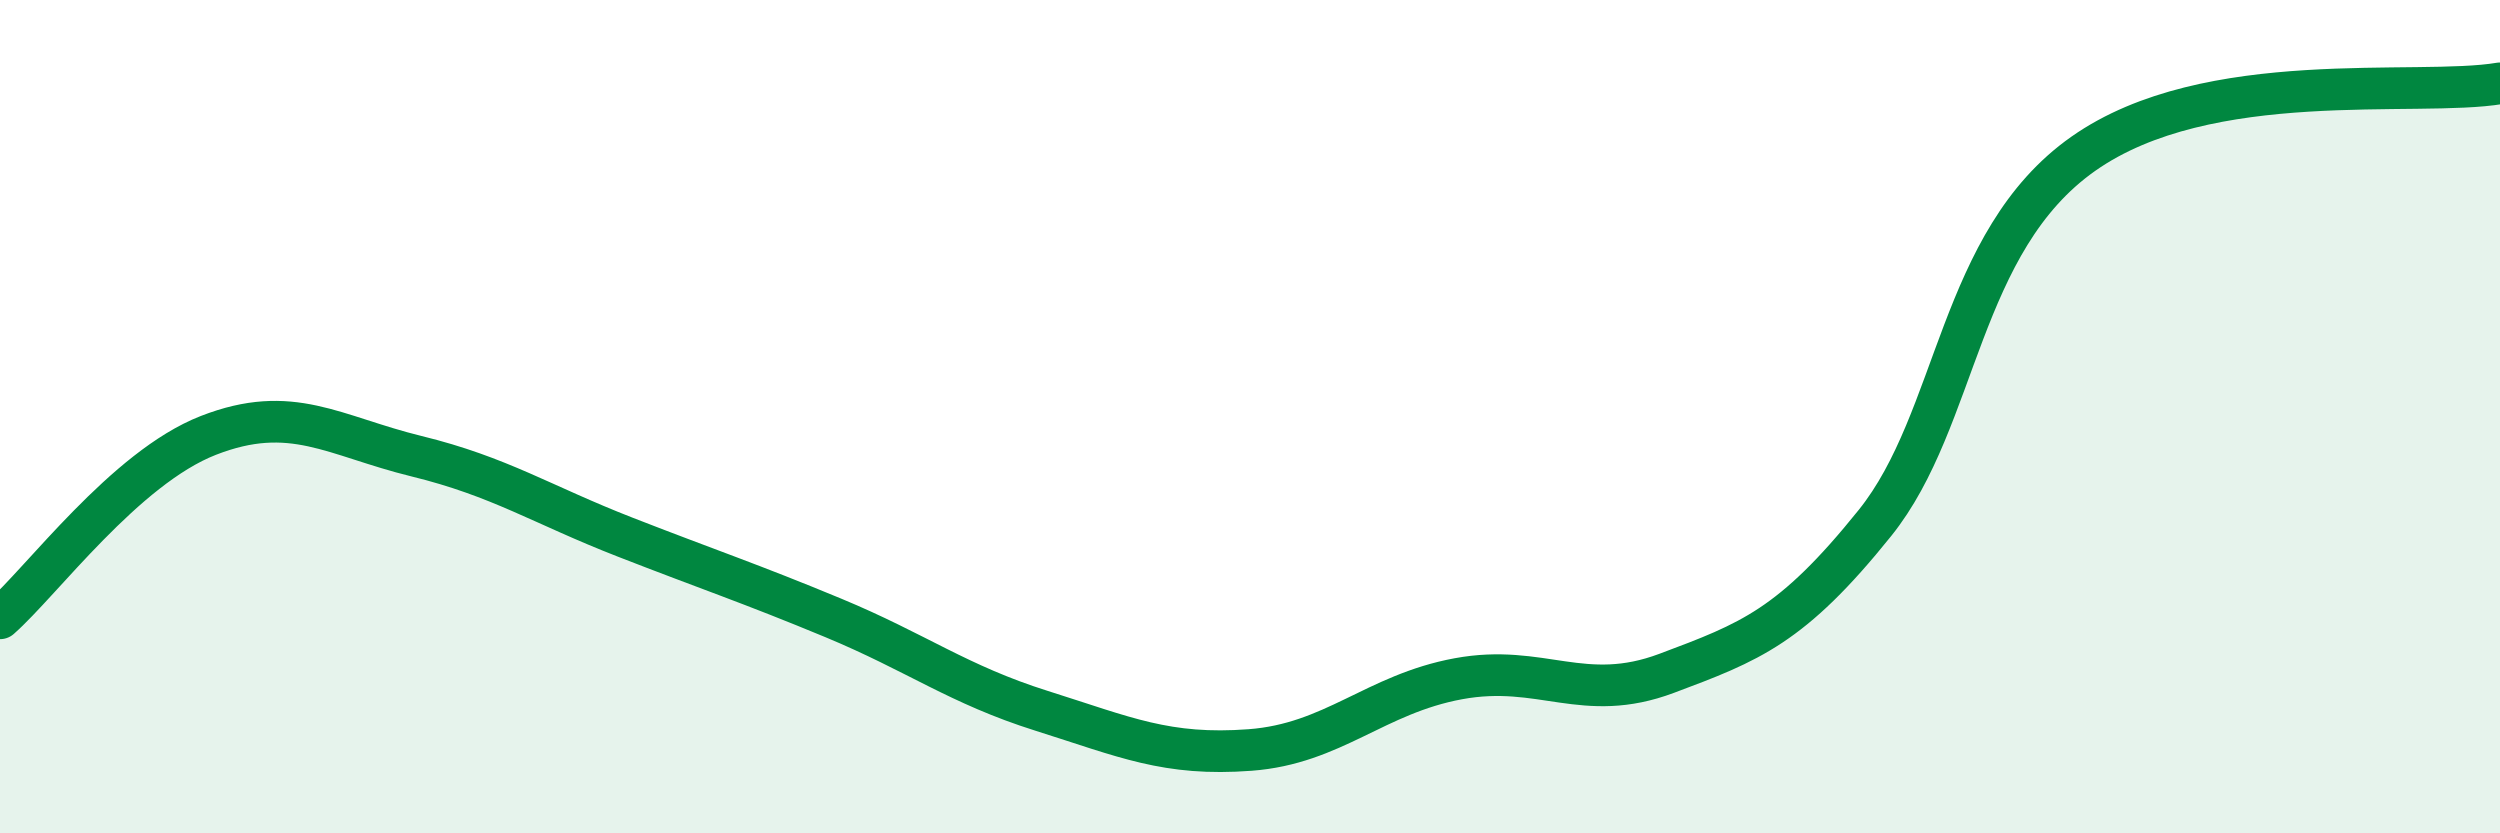
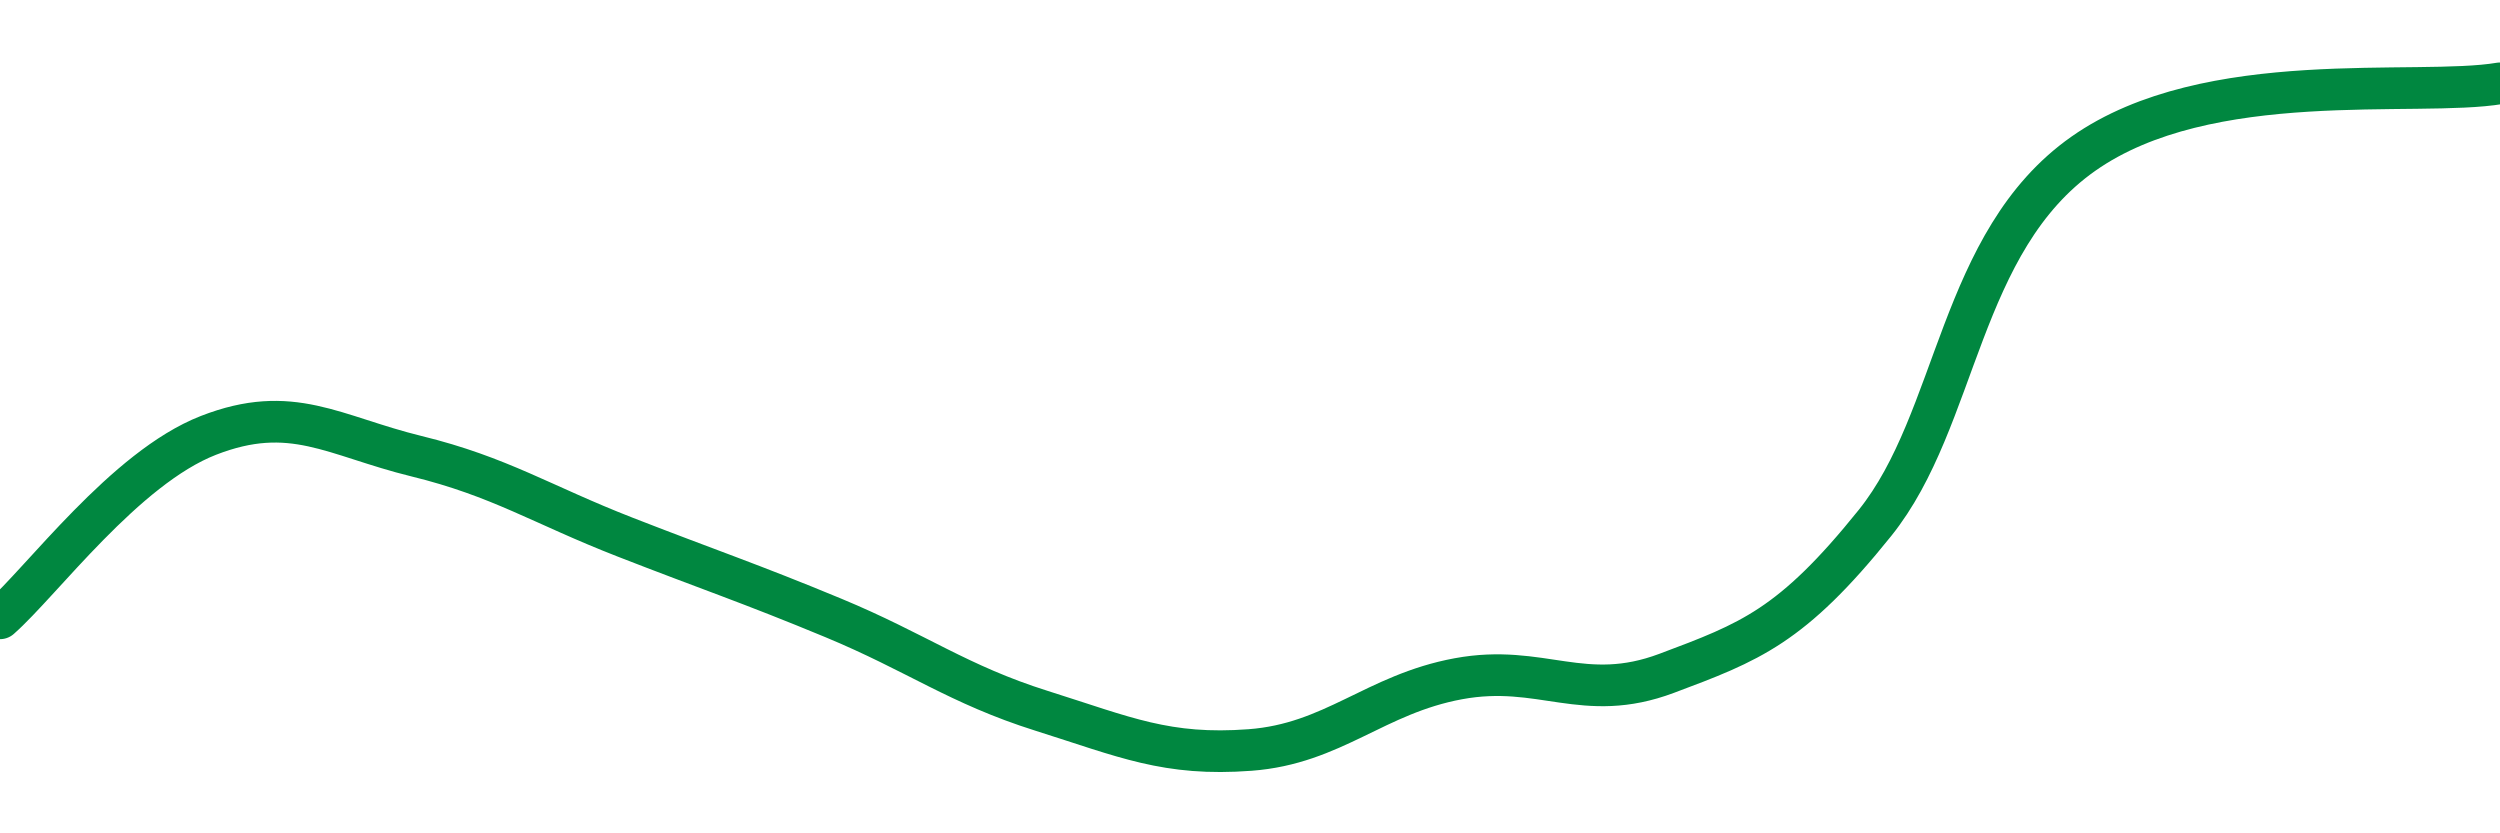
<svg xmlns="http://www.w3.org/2000/svg" width="60" height="20" viewBox="0 0 60 20">
-   <path d="M 0,14.84 C 1,13.96 3,11.23 5,10.45 C 7,9.67 8,10.46 10,10.95 C 12,11.44 13,12.11 15,12.89 C 17,13.67 18,14 20,14.83 C 22,15.66 23,16.43 25,17.06 C 27,17.69 28,18.15 30,18 C 32,17.85 33,16.66 35,16.29 C 37,15.92 38,16.91 40,16.16 C 42,15.41 43,15.04 45,12.55 C 47,10.06 47,5.8 50,3.69 C 53,1.58 58,2.34 60,2L60 20L0 20Z" fill="#008740" opacity="0.1" stroke-linecap="round" stroke-linejoin="round" />
  <path d="M 0,14.84 C 1,13.96 3,11.23 5,10.45 C 7,9.67 8,10.46 10,10.95 C 12,11.44 13,12.11 15,12.89 C 17,13.67 18,14 20,14.83 C 22,15.66 23,16.43 25,17.06 C 27,17.69 28,18.15 30,18 C 32,17.85 33,16.66 35,16.29 C 37,15.92 38,16.91 40,16.16 C 42,15.41 43,15.04 45,12.55 C 47,10.06 47,5.8 50,3.69 C 53,1.58 58,2.34 60,2" stroke="#008740" stroke-width="1" fill="none" stroke-linecap="round" stroke-linejoin="round" />
</svg>